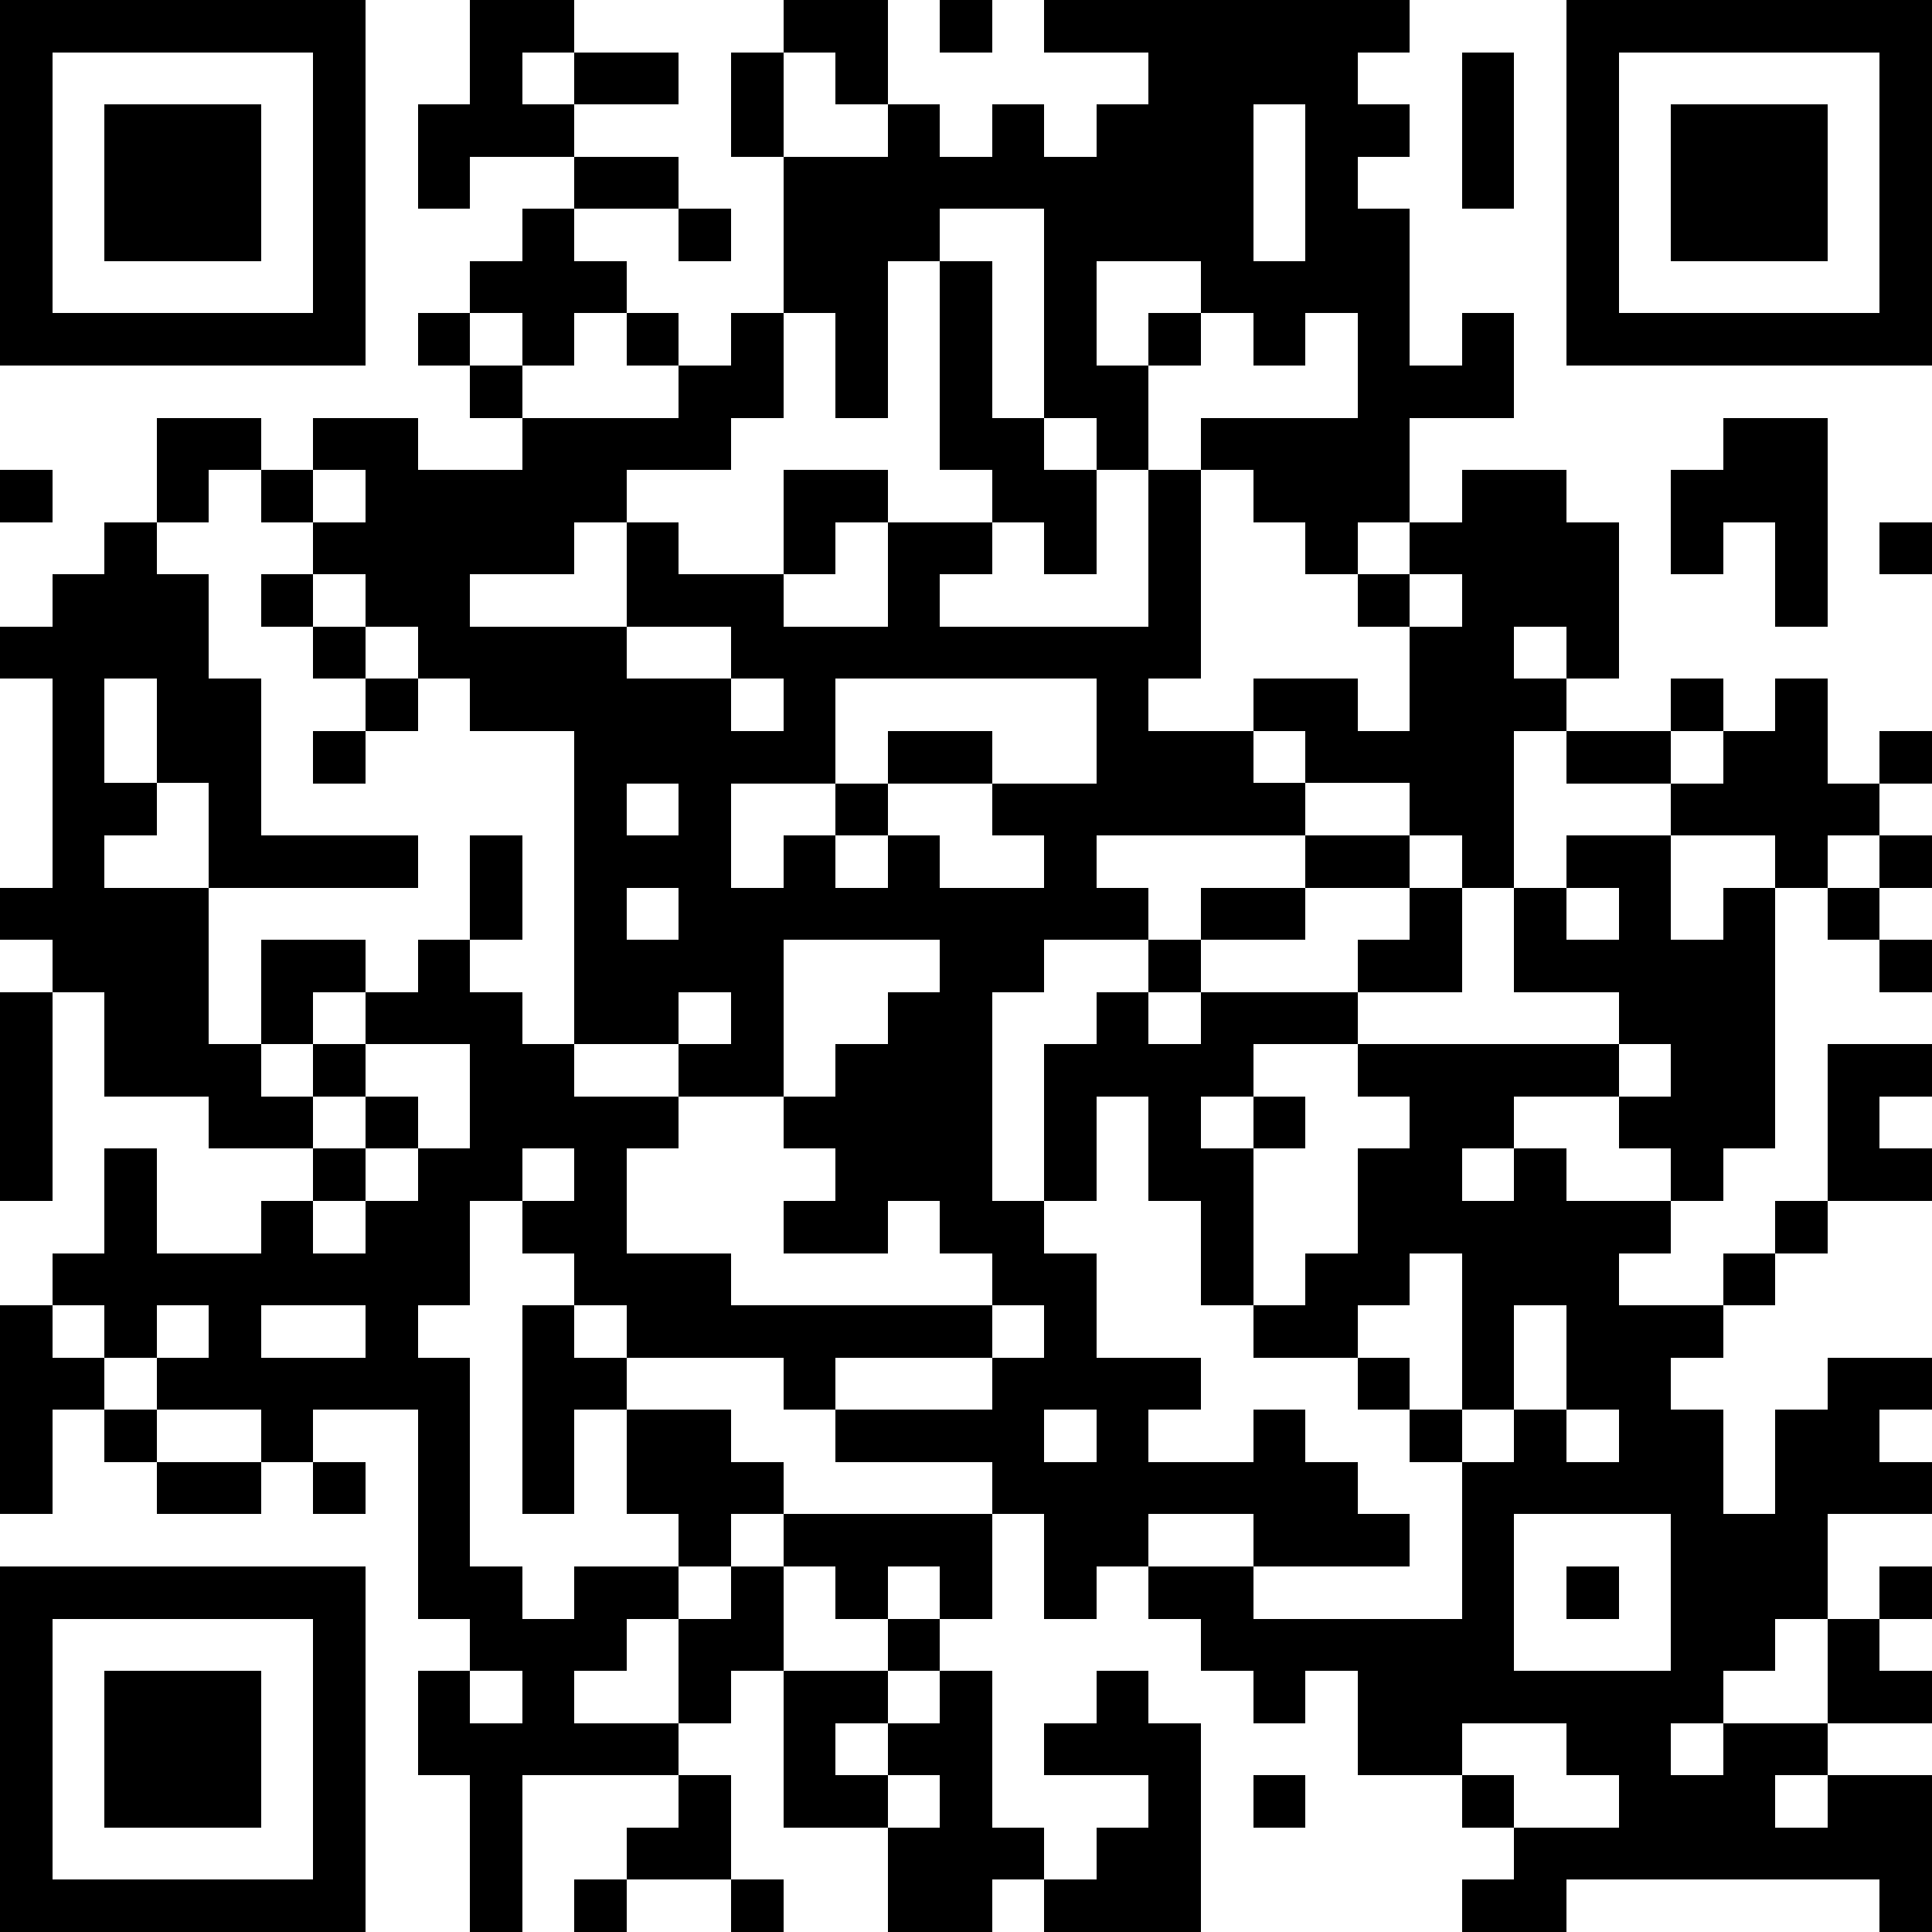
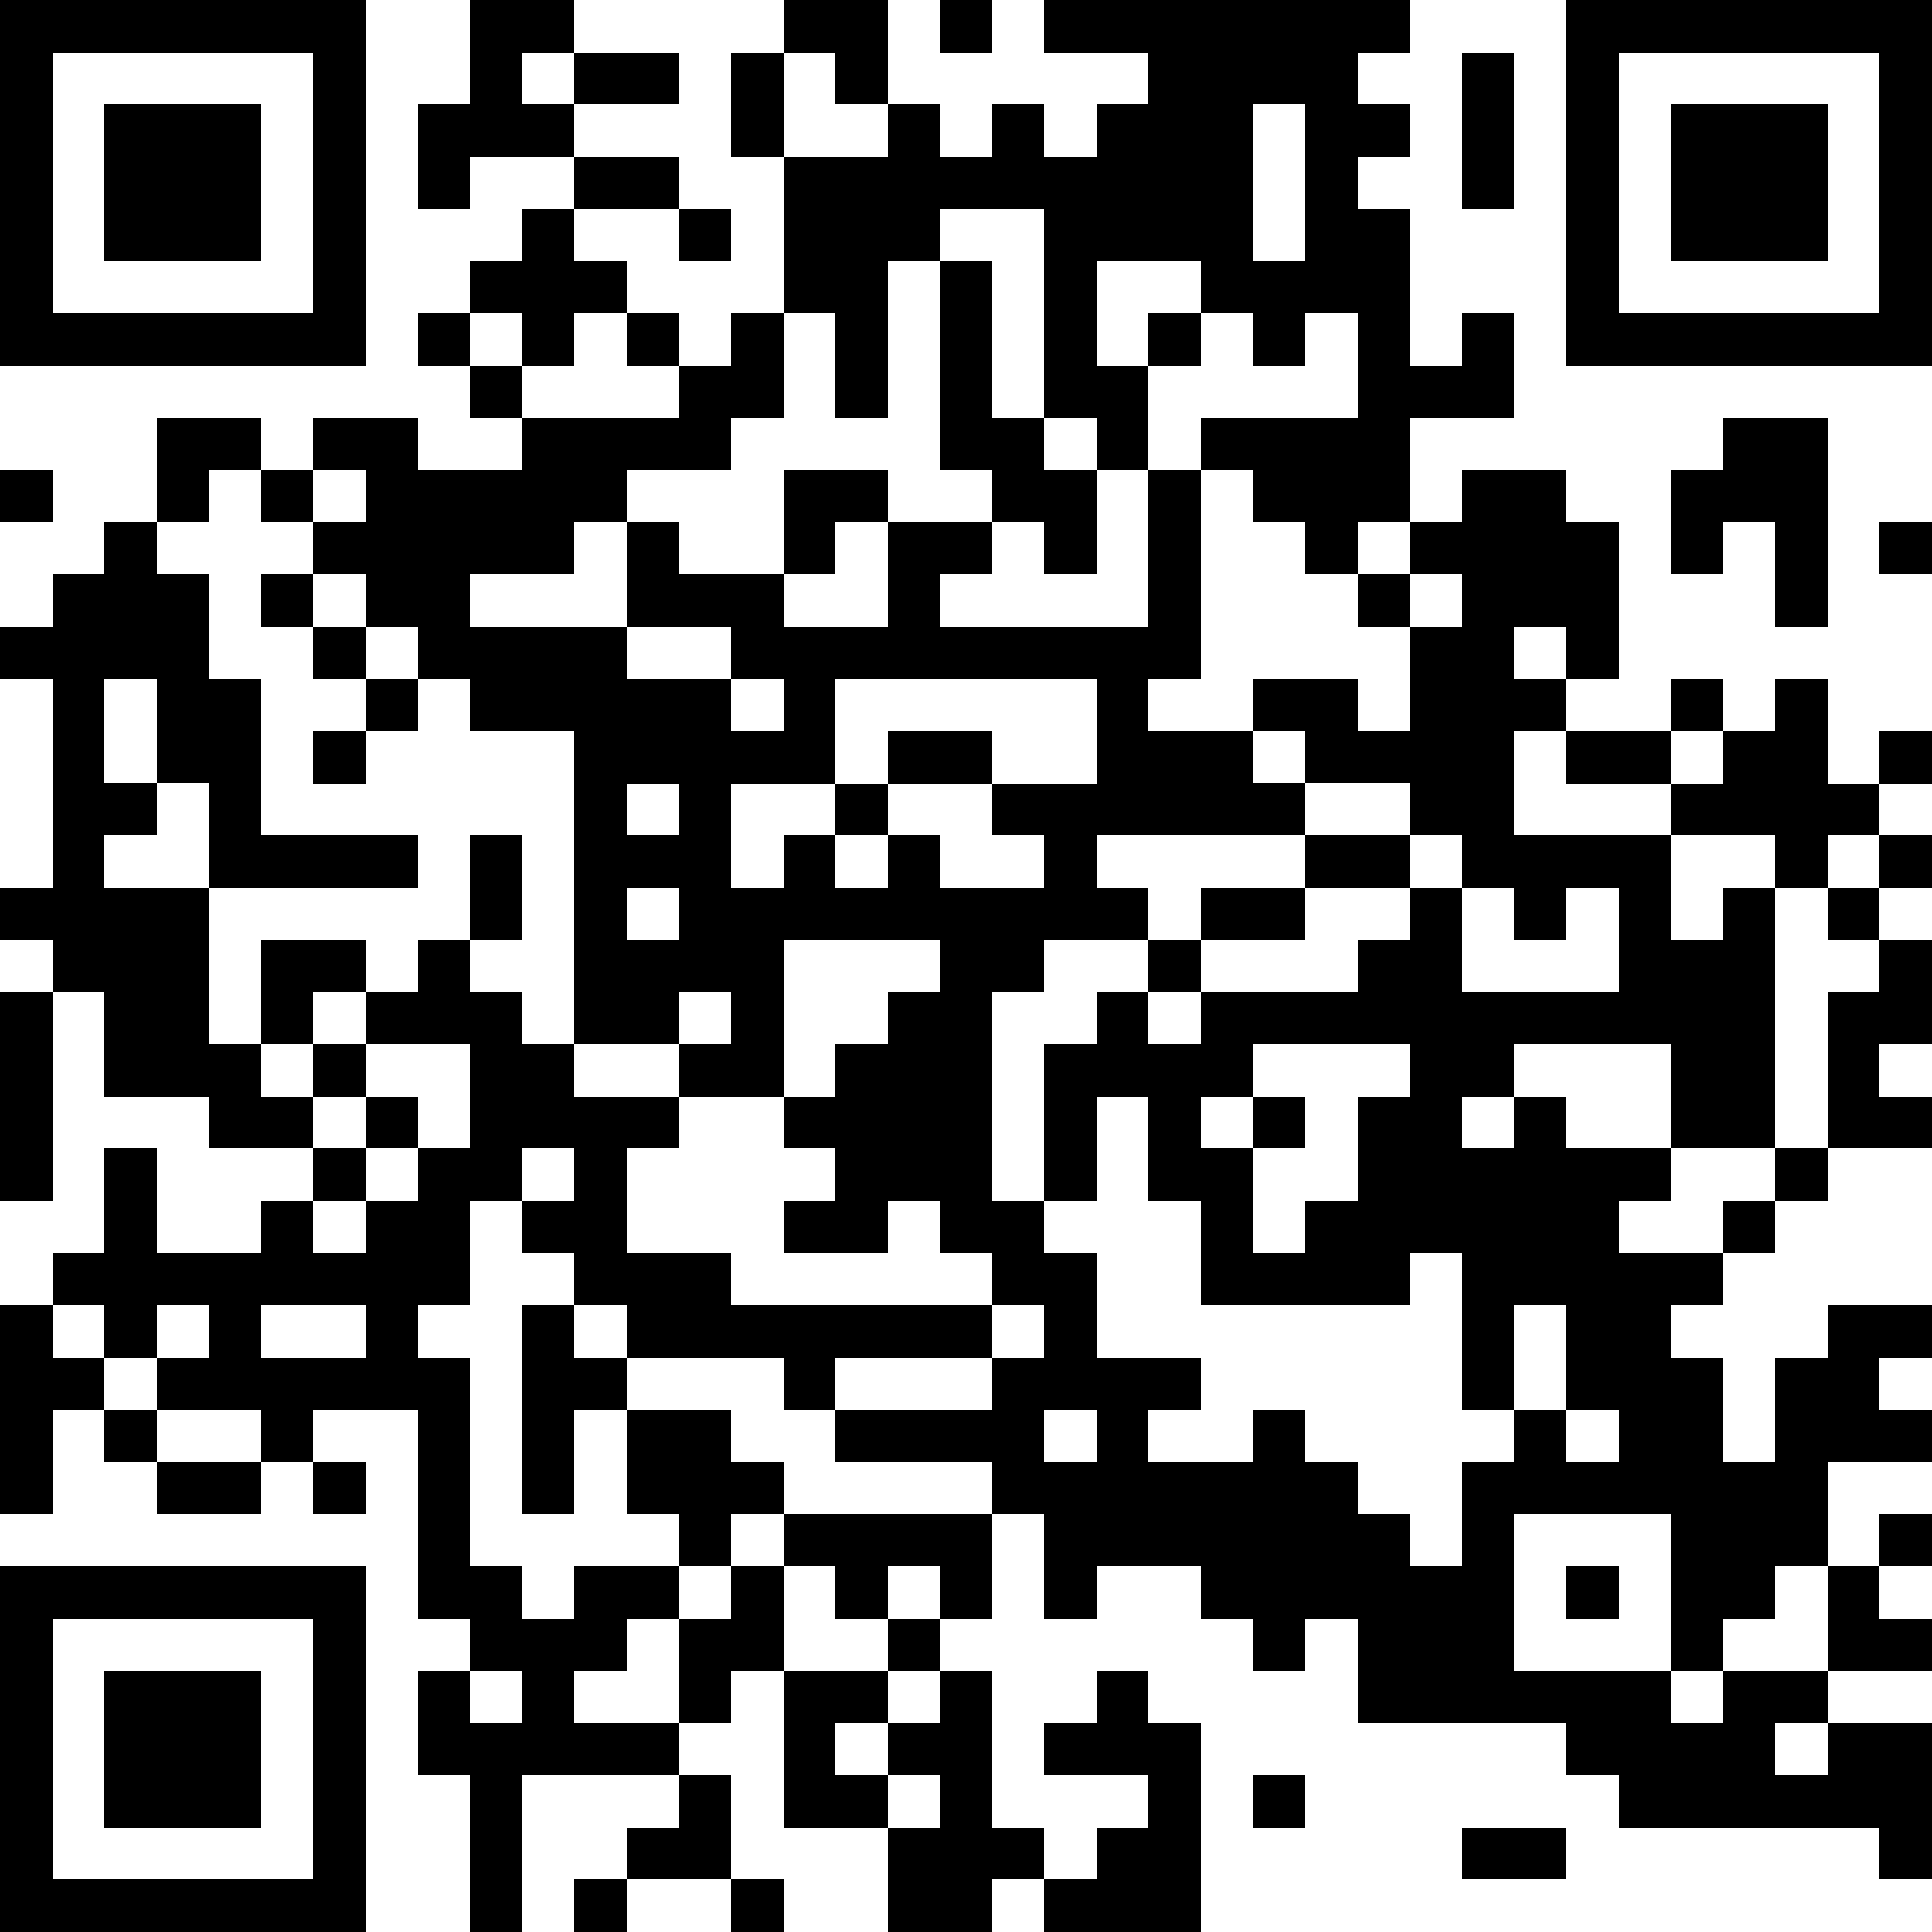
<svg xmlns="http://www.w3.org/2000/svg" version="1.1" width="407" height="407" shape-rendering="crispEdges">
-   <path d="M0 0h7v7h-7zM9 0h2v1h-1v1h1v-1h2v1h-2v1h-2v1h-1v-2h1zM15 0h2v2h-1v-1h-1zM18 0h1v1h-1zM20 0h7v1h-1v1h1v1h-1v1h1v3h1v-1h1v2h-2v2h-1v1h-1v-1h-1v-1h-1v-1h3v-2h-1v1h-1v-1h-1v-1h-2v2h1v-1h1v1h-1v2h-1v-1h-1v-4h-2v1h-1v3h-1v-2h-1v-3h-1v-2h1v2h2v-1h1v1h1v-1h1v1h1v-1h1v-1h-2zM30 0h7v7h-7zM1 1v5h5v-5zM28 1h1v3h-1zM31 1v5h5v-5zM2 2h3v3h-3zM24 2v3h1v-3zM32 2h3v3h-3zM11 3h2v1h-2zM10 4h1v1h1v1h-1v1h-1v-1h-1v-1h1zM13 4h1v1h-1zM18 5h1v3h1v1h1v2h-1v-1h-1v-1h-1zM8 6h1v1h-1zM12 6h1v1h-1zM14 6h1v2h-1v1h-2v1h-1v1h-2v1h3v-2h1v1h2v-2h2v1h-1v1h-1v1h2v-2h2v1h-1v1h4v-3h1v4h-1v1h2v-1h2v1h1v-2h-1v-1h1v-1h1v-1h2v1h1v3h-1v-1h-1v1h1v1h-1v3h-1v-1h-1v-1h-2v-1h-1v1h1v1h-4v1h1v1h-2v1h-1v4h1v-3h1v-1h1v-1h1v-1h2v-1h2v1h-2v1h-2v1h-1v1h1v-1h3v-1h1v-1h1v2h-2v1h-2v1h-1v1h1v-1h1v1h-1v3h-1v-2h-1v-2h-1v2h-1v1h1v2h2v1h-1v1h2v-1h1v1h1v1h1v1h-3v-1h-2v1h-1v1h-1v-2h-1v-1h-3v-1h-1v-1h-3v-1h-1v-1h-1v-1h-1v2h-1v1h1v4h1v1h1v-1h2v-1h-1v-2h-1v2h-1v-4h1v1h1v1h2v1h1v1h-1v1h-1v1h-1v1h-1v1h2v-2h1v-1h1v-1h4v2h-1v-1h-1v1h-1v-1h-1v2h-1v1h-1v1h-3v3h-1v-3h-1v-2h1v-1h-1v-4h-2v1h-1v-1h-2v-1h-1v-1h-1v-1h1v-2h1v2h2v-1h1v-1h-2v-1h-2v-2h-1v-1h-1v-1h1v-4h-1v-1h1v-1h1v-1h1v-2h2v1h-1v1h-1v1h1v2h1v3h3v1h-4v-2h-1v-2h-1v2h1v1h-1v1h2v3h1v-2h2v1h-1v1h-1v1h1v-1h1v-1h1v-1h1v-2h1v2h-1v1h1v1h1v-6h-2v-1h-1v-1h-1v-1h-1v-1h-1v-1h1v-1h2v1h2v-1h-1v-1h1v1h3v-1h1zM33 8h2v4h-1v-2h-1v1h-1v-2h1zM0 9h1v1h-1zM6 9v1h1v-1zM36 10h1v1h-1zM5 11h1v1h-1zM27 11v1h1v-1zM6 12h1v1h-1zM12 12v1h2v-1zM7 13h1v1h-1zM14 13v1h1v-1zM16 13v2h-2v2h1v-1h1v-1h1v-1h2v1h-2v1h-1v1h1v-1h1v1h2v-1h-1v-1h2v-2zM32 13h1v1h-1zM34 13h1v2h1v-1h1v1h-1v1h-1v1h-1v-1h-2v-1h-2v-1h2v1h1v-1h1zM6 14h1v1h-1zM12 15v1h1v-1zM30 16h2v2h1v-1h1v5h-1v1h-1v-1h-1v-1h-2v1h-1v1h1v-1h1v1h2v1h-1v1h2v-1h1v-1h1v-3h2v1h-1v1h1v1h-2v1h-1v1h-1v1h-1v1h1v2h1v-2h1v-1h2v1h-1v1h1v1h-2v2h-1v1h-1v1h-1v1h1v-1h2v-2h1v-1h1v1h-1v1h1v1h-2v1h-1v1h1v-1h2v3h-1v-1h-6v1h-2v-1h1v-1h-1v-1h-2v-2h-1v1h-1v-1h-1v-1h-1v-1h2v1h4v-3h-1v-1h-1v-1h-2v-1h1v-1h1v-2h1v-1h-1v-1h5v-1h-2v-2h1zM36 16h1v1h-1zM12 17v1h1v-1zM30 17v1h1v-1zM35 17h1v1h-1zM15 18v3h-2v-1h-2v1h2v1h-1v2h2v1h5v-1h-1v-1h-1v1h-2v-1h1v-1h-1v-1h1v-1h1v-1h1v-1zM36 18h1v1h-1zM0 19h1v4h-1zM13 19v1h1v-1zM7 20v1h-1v1h1v-1h1v1h-1v1h-1v1h1v-1h1v-1h1v-2zM31 20v1h1v-1zM10 22v1h1v-1zM27 24v1h-1v1h1v1h1v-3zM0 25h1v1h1v1h-1v2h-1zM3 25v1h1v-1zM5 25v1h2v-1zM19 25v1h-3v1h3v-1h1v-1zM29 25v2h-1v1h1v-1h1v-2zM2 27h1v1h-1zM20 27v1h1v-1zM30 27v1h1v-1zM3 28h2v1h-2zM6 28h1v1h-1zM29 29v3h3v-3zM0 30h7v7h-7zM30 30h1v1h-1zM1 31v5h5v-5zM17 31h1v1h-1zM2 32h3v3h-3zM9 32v1h1v-1zM15 32h2v1h-1v1h1v-1h1v-1h1v3h1v1h-1v1h-2v-2h-2zM21 32h1v1h1v4h-3v-1h1v-1h1v-1h-2v-1h1zM28 33v1h1v1h2v-1h-1v-1zM13 34h1v2h-2v-1h1zM17 34v1h1v-1zM24 34h1v1h-1zM11 36h1v1h-1zM14 36h1v1h-1z" style="fill:#000" transform="translate(0,0) scale(11)" />
+   <path d="M0 0h7v7h-7zM9 0h2v1h-1v1h1v-1h2v1h-2v1h-2v1h-1v-2h1zM15 0h2v2h-1v-1h-1zM18 0h1v1h-1zM20 0h7v1h-1v1h1v1h-1v1h1v3h1v-1h1v2h-2v2h-1v1h-1v-1h-1v-1h-1v-1h3v-2h-1v1h-1v-1h-1v-1h-2v2h1v-1h1v1h-1v2h-1v-1h-1v-4h-2v1h-1v3h-1v-2h-1v-3h-1v-2h1v2h2v-1h1v1h1v-1h1v1h1v-1h1v-1h-2zM30 0h7v7h-7zM1 1v5h5v-5zM28 1h1v3h-1zM31 1v5h5v-5zM2 2h3v3h-3zM24 2v3h1v-3zM32 2h3v3h-3zM11 3h2v1h-2zM10 4h1v1h1v1h-1v1h-1v-1h-1v-1h1zM13 4h1v1h-1zM18 5h1v3h1v1h1v2h-1v-1h-1v-1h-1zM8 6h1v1h-1zM12 6h1v1h-1zM14 6h1v2h-1v1h-2v1h-1v1h-2v1h3v-2h1v1h2v-2h2v1h-1v1h-1v1h2v-2h2v1h-1v1h4v-3h1v4h-1v1h2v-1h2v1h1v-2h-1v-1h1v-1h1v-1h2v1h1v3h-1v-1h-1v1h1v1h-1v3h-1v-1h-1v-1h-2v-1h-1v1h1v1h-4v1h1v1h-2v1h-1v4h1v-3h1v-1h1v-1h1v-1h2v-1h2v1h-2v1h-2v1h-1v1h1v-1h3v-1h1v-1h1v2h-2v1h-2v1h-1v1h1v-1h1v1h-1v3h-1v-2h-1v-2h-1v2h-1v1h1v2h2v1h-1v1h2v-1h1v1h1v1h1v1h-3v-1h-2v1h-1v1h-1v-2h-1v-1h-3v-1h-1v-1h-3v-1h-1v-1h-1v-1h-1v2h-1v1h1v4h1v1h1v-1h2v-1h-1v-2h-1v2h-1v-4h1v1h1v1h2v1h1v1h-1v1h-1v1h-1v1h-1v1h2v-2h1v-1h1v-1h4v2h-1v-1h-1v1h-1v-1h-1v2h-1v1h-1v1h-3v3h-1v-3h-1v-2h1v-1h-1v-4h-2v1h-1v-1h-2v-1h-1v-1h-1v-1h1v-2h1v2h2v-1h1v-1h-2v-1h-2v-2h-1v-1h-1v-1h1v-4h-1v-1h1v-1h1v-1h1v-2h2v1h-1v1h-1v1h1v2h1v3h3v1h-4v-2h-1v-2h-1v2h1v1h-1v1h2v3h1v-2h2v1h-1v1h-1v1h1v-1h1v-1h1v-1h1v-2h1v2h-1v1h1v1h1v-6h-2v-1h-1v-1h-1v-1h-1v-1h-1v-1h1v-1h2v1h2v-1h-1v-1h1v1h3v-1h1zM33 8h2v4h-1v-2h-1v1h-1v-2h1zM0 9h1v1h-1zM6 9v1h1v-1zM36 10h1v1h-1zM5 11h1v1h-1zM27 11v1h1v-1zM6 12h1v1h-1zM12 12v1h2v-1zM7 13h1v1h-1zM14 13v1h1v-1zM16 13v2h-2v2h1v-1h1v-1h1v-1h2v1h-2v1h-1v1h1v-1h1v1h2v-1h-1v-1h2v-2zM32 13h1v1h-1zM34 13h1v2h1v-1h1v1h-1v1h-1v1h-1v-1h-2v-1h-2v-1h2v1h1v-1h1zM6 14h1v1h-1zM12 15v1h1v-1zM30 16h2v2h1v-1h1v5h-1h-1v-1h-1v-1h-2v1h-1v1h1v-1h1v1h2v1h-1v1h2v-1h1v-1h1v-3h2v1h-1v1h1v1h-2v1h-1v1h-1v1h-1v1h1v2h1v-2h1v-1h2v1h-1v1h1v1h-2v2h-1v1h-1v1h-1v1h1v-1h2v-2h1v-1h1v1h-1v1h1v1h-2v1h-1v1h1v-1h2v3h-1v-1h-6v1h-2v-1h1v-1h-1v-1h-2v-2h-1v1h-1v-1h-1v-1h-1v-1h2v1h4v-3h-1v-1h-1v-1h-2v-1h1v-1h1v-2h1v-1h-1v-1h5v-1h-2v-2h1zM36 16h1v1h-1zM12 17v1h1v-1zM30 17v1h1v-1zM35 17h1v1h-1zM15 18v3h-2v-1h-2v1h2v1h-1v2h2v1h5v-1h-1v-1h-1v1h-2v-1h1v-1h-1v-1h1v-1h1v-1h1v-1zM36 18h1v1h-1zM0 19h1v4h-1zM13 19v1h1v-1zM7 20v1h-1v1h1v-1h1v1h-1v1h-1v1h1v-1h1v-1h1v-2zM31 20v1h1v-1zM10 22v1h1v-1zM27 24v1h-1v1h1v1h1v-3zM0 25h1v1h1v1h-1v2h-1zM3 25v1h1v-1zM5 25v1h2v-1zM19 25v1h-3v1h3v-1h1v-1zM29 25v2h-1v1h1v-1h1v-2zM2 27h1v1h-1zM20 27v1h1v-1zM30 27v1h1v-1zM3 28h2v1h-2zM6 28h1v1h-1zM29 29v3h3v-3zM0 30h7v7h-7zM30 30h1v1h-1zM1 31v5h5v-5zM17 31h1v1h-1zM2 32h3v3h-3zM9 32v1h1v-1zM15 32h2v1h-1v1h1v-1h1v-1h1v3h1v1h-1v1h-2v-2h-2zM21 32h1v1h1v4h-3v-1h1v-1h1v-1h-2v-1h1zM28 33v1h1v1h2v-1h-1v-1zM13 34h1v2h-2v-1h1zM17 34v1h1v-1zM24 34h1v1h-1zM11 36h1v1h-1zM14 36h1v1h-1z" style="fill:#000" transform="translate(0,0) scale(11)" />
</svg>